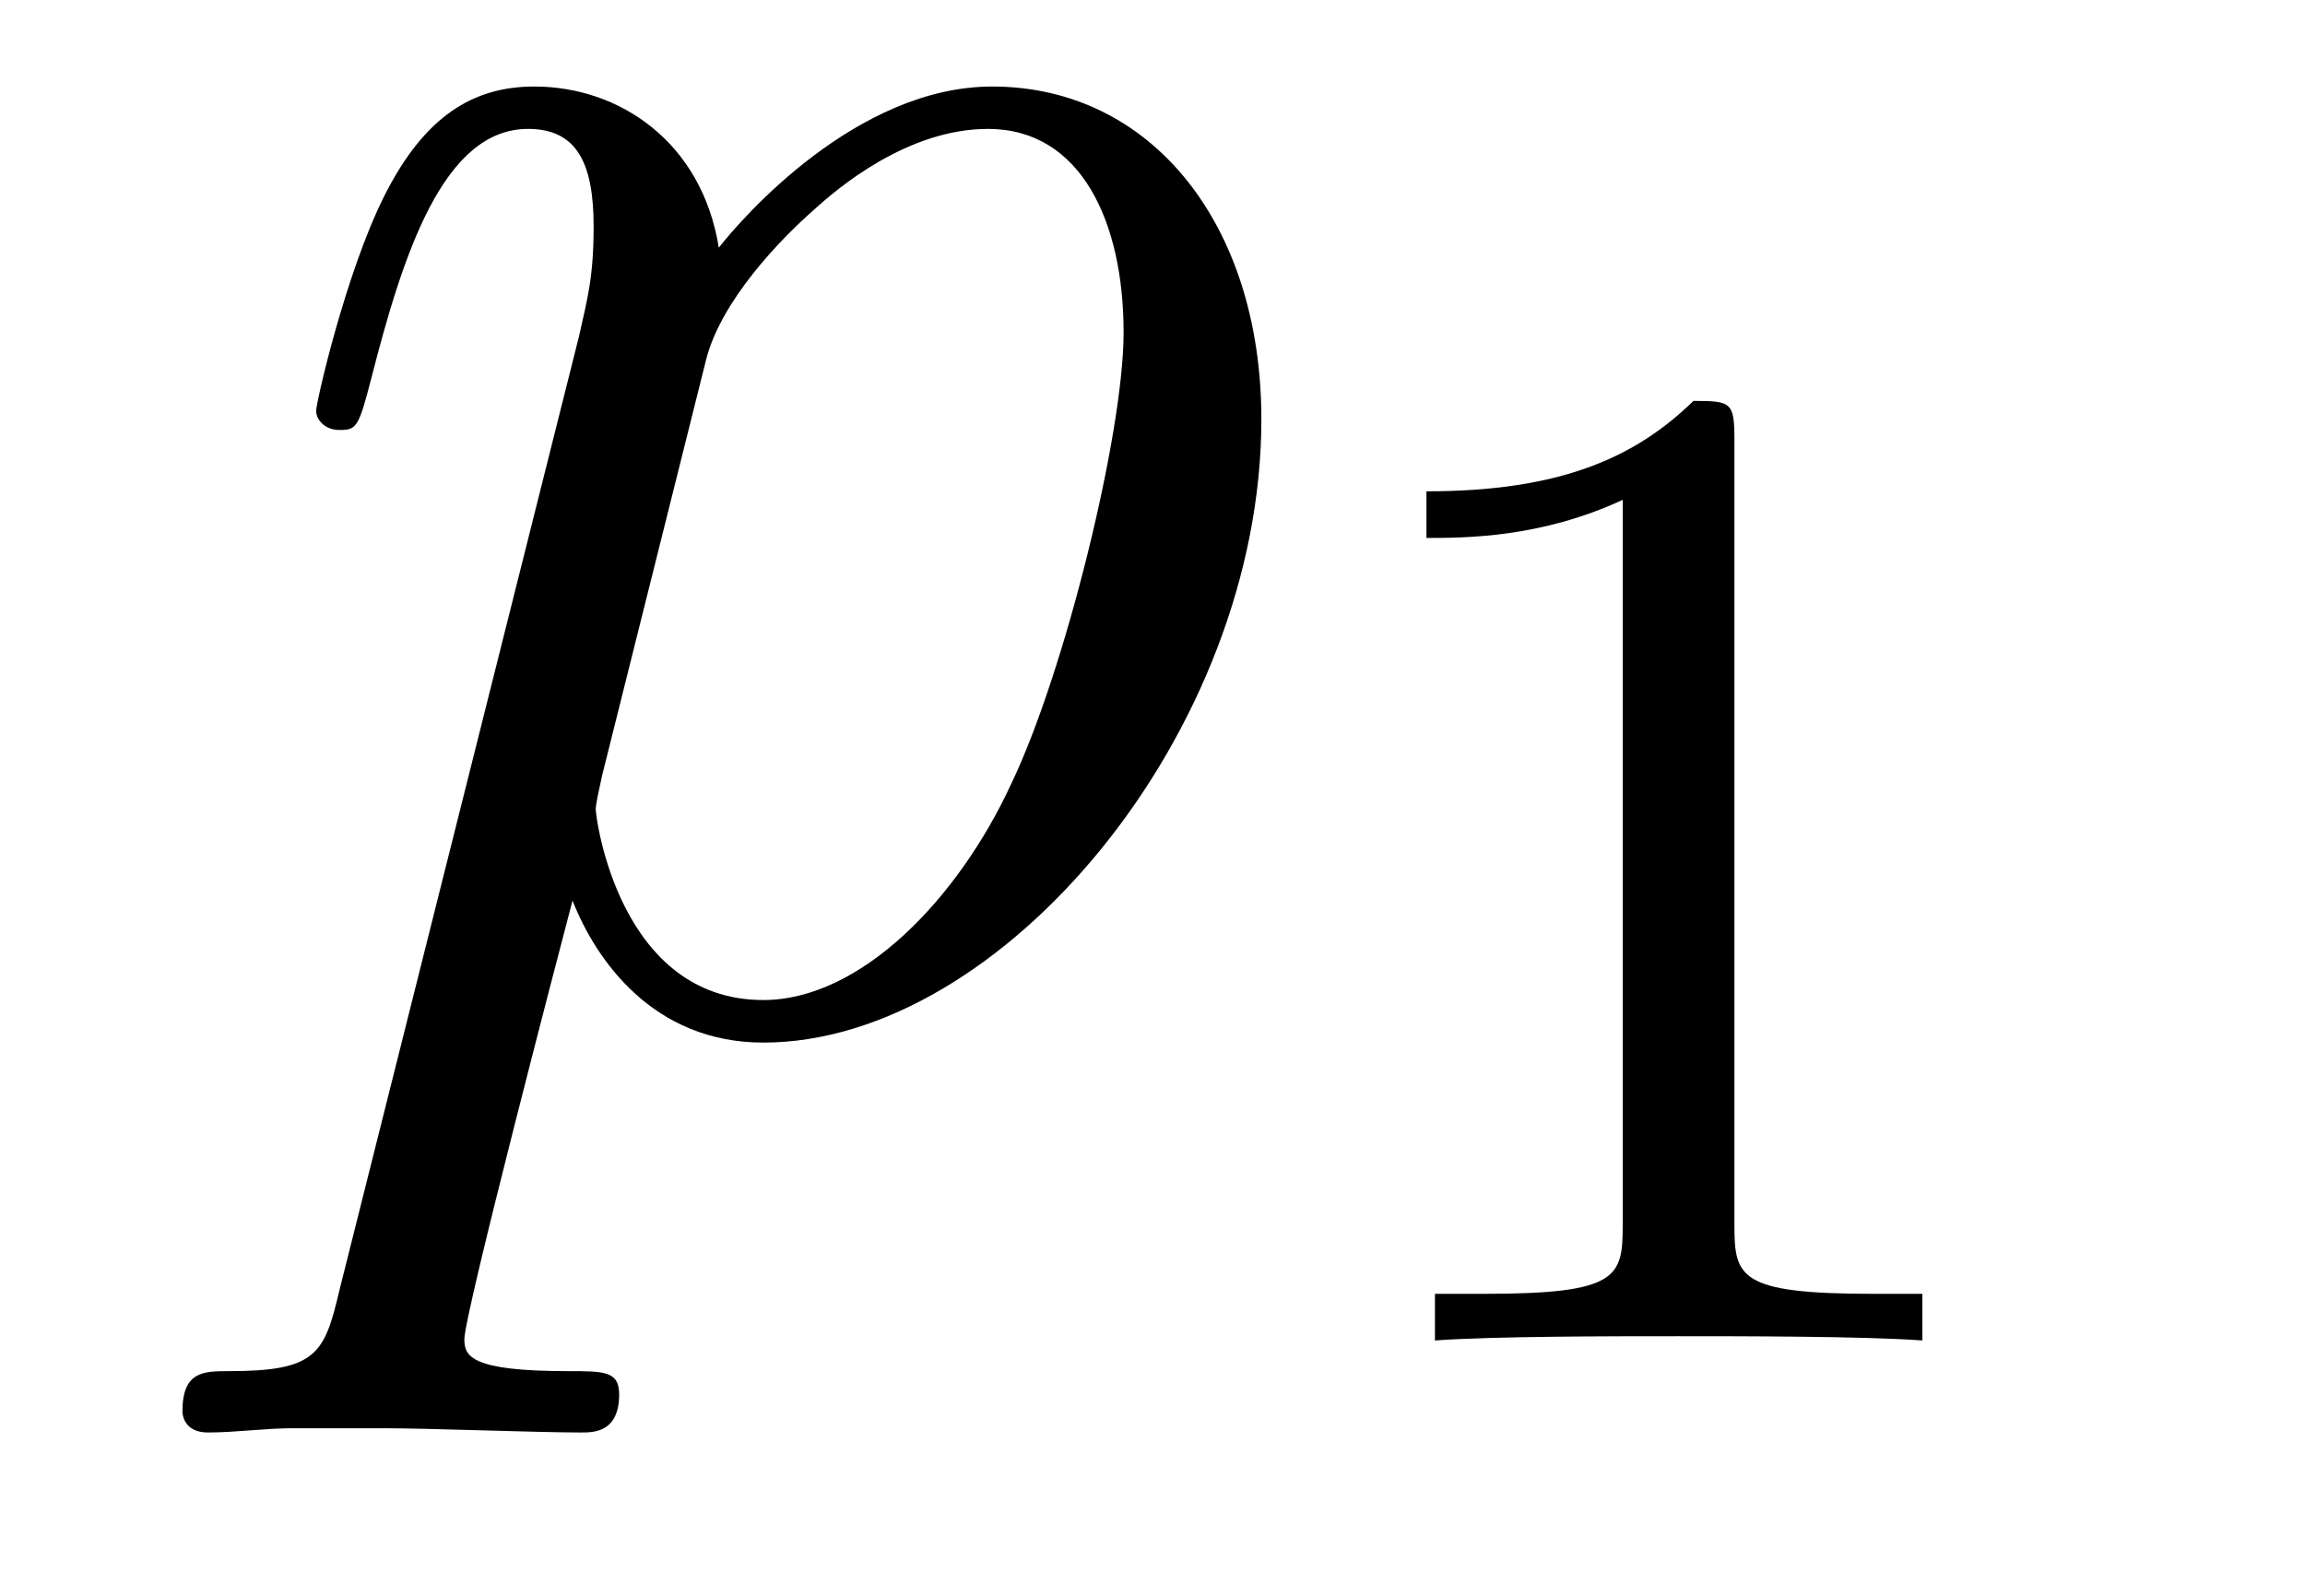
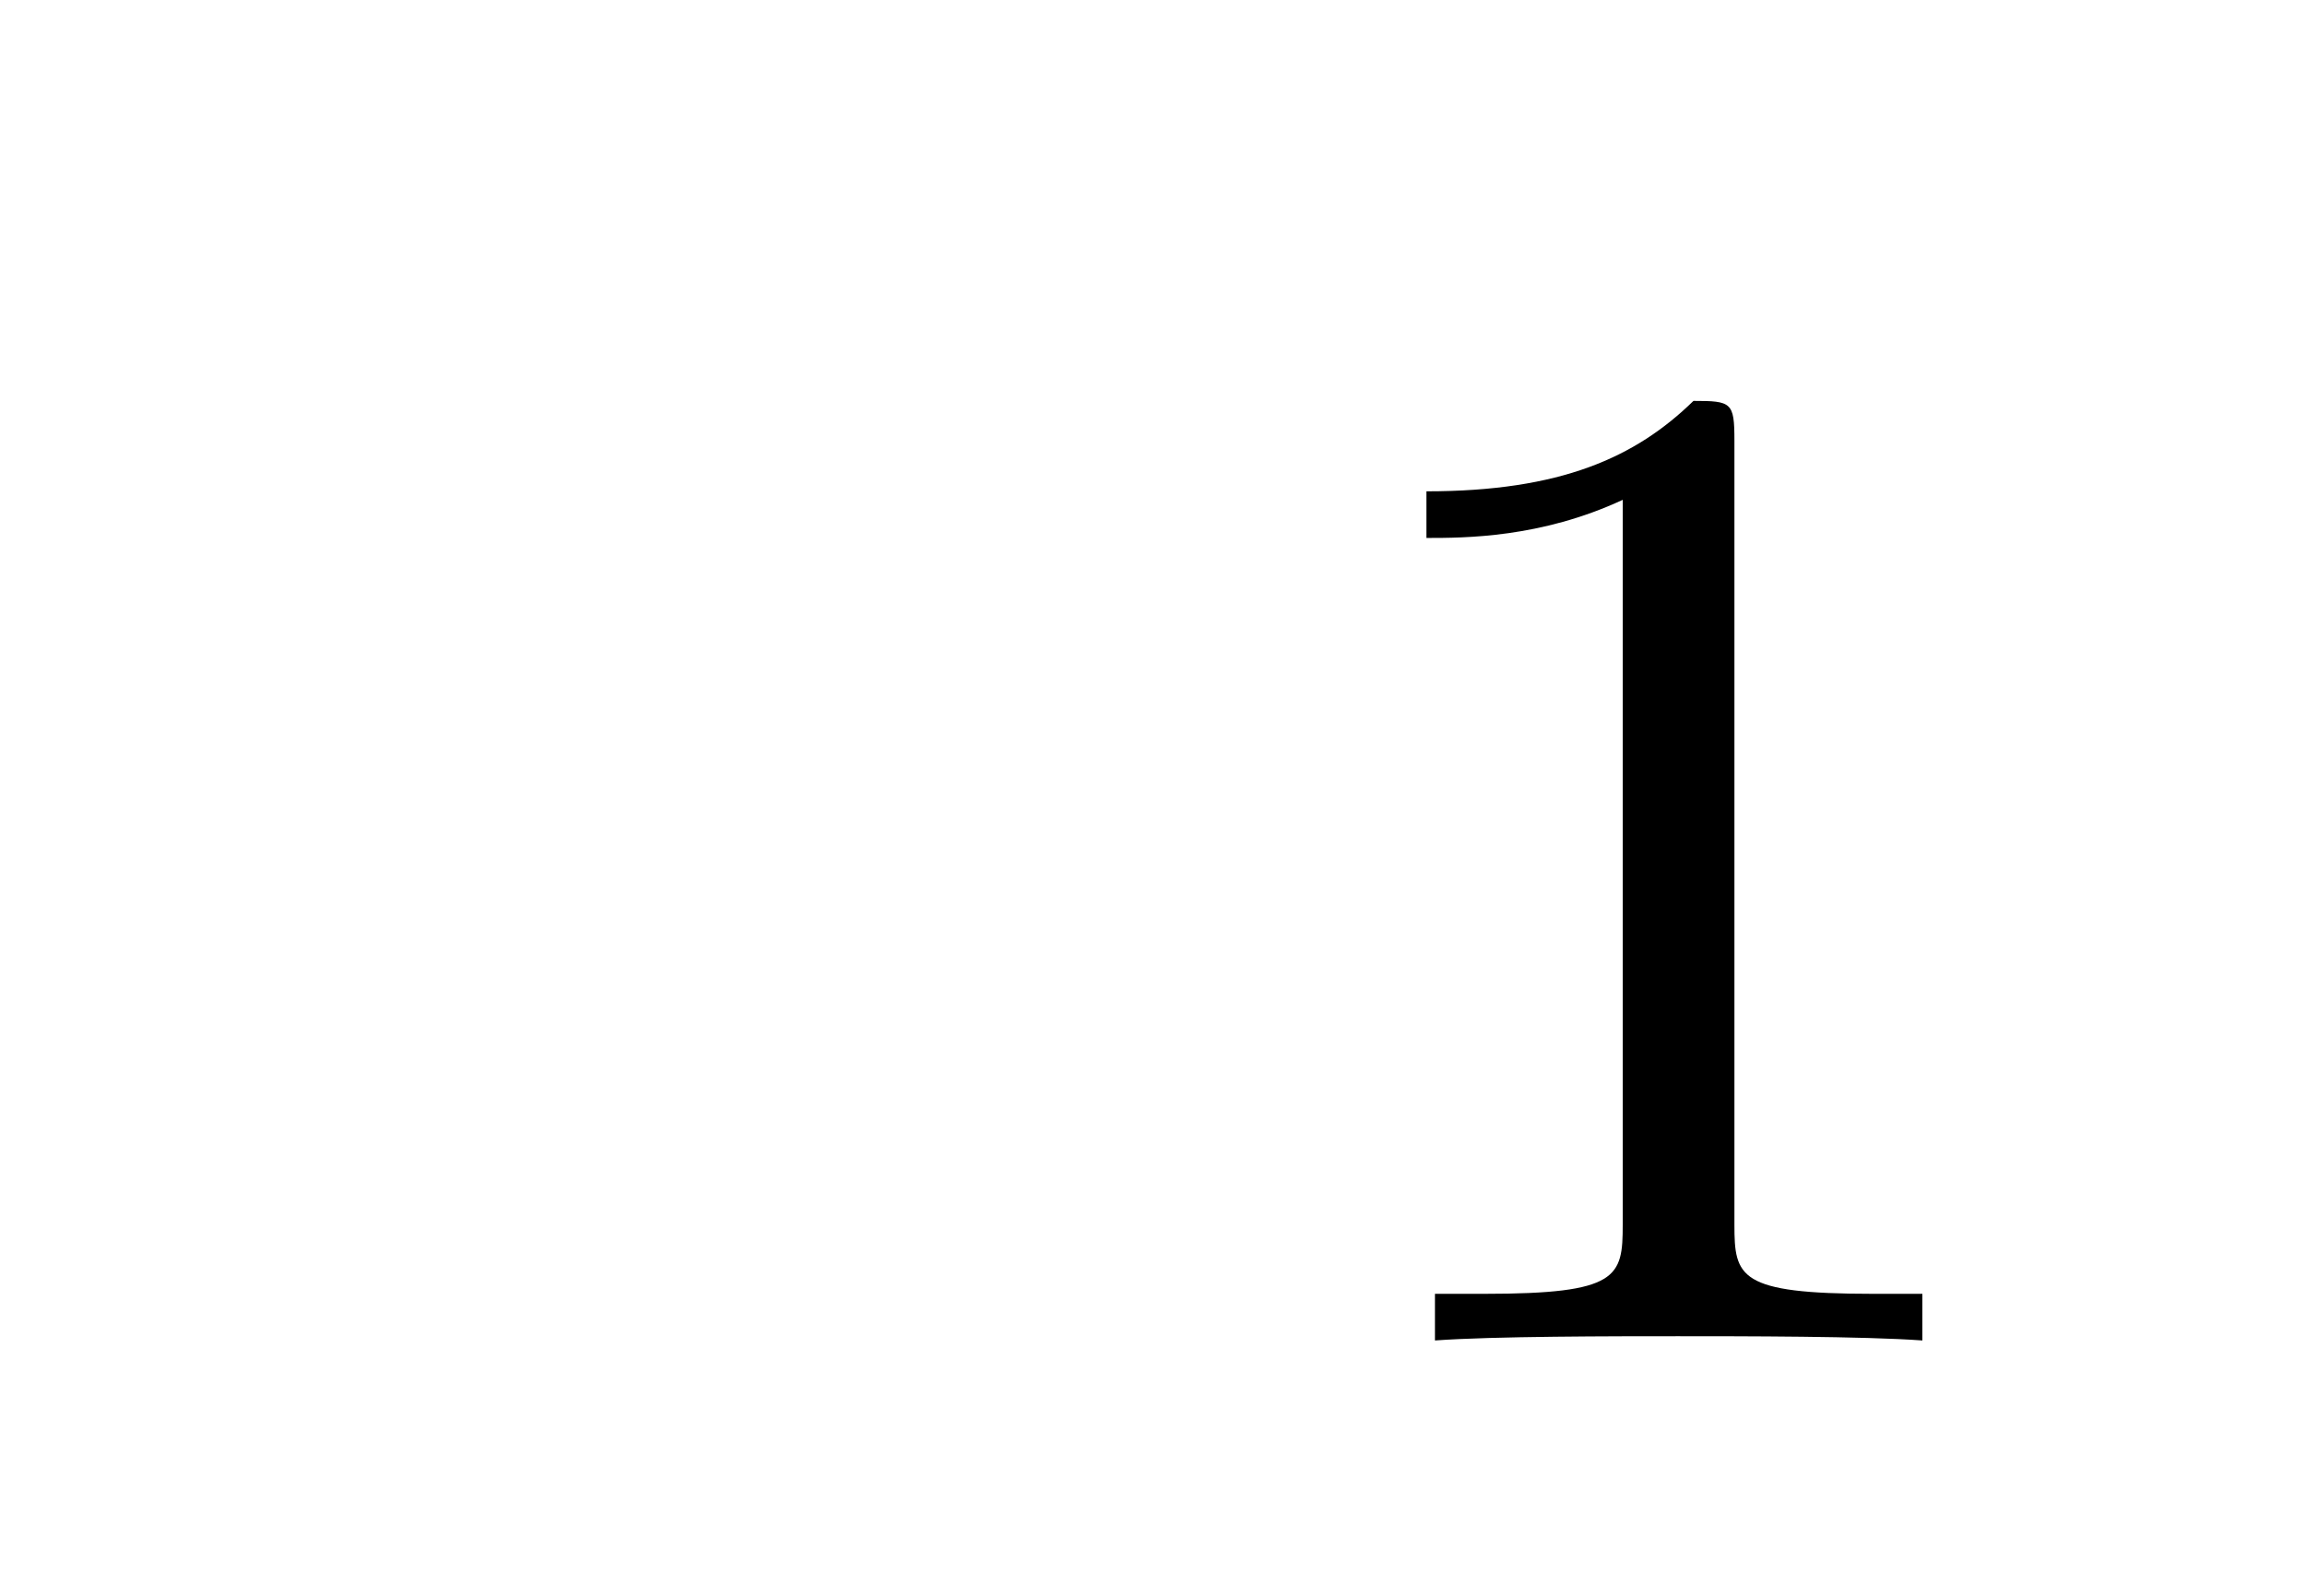
<svg xmlns="http://www.w3.org/2000/svg" height="9pt" version="1.1" viewBox="0 -9 13 9" width="13pt">
  <g id="page1">
    <g transform="matrix(1 0 0 1 -127 651)">
-       <path d="M128.914 -652.722C128.83 -652.363 128.783 -652.267 128.292 -652.267C128.149 -652.267 128.029 -652.267 128.029 -652.04C128.029 -652.017 128.041 -651.921 128.173 -651.921C128.328 -651.921 128.496 -651.945 128.651 -651.945H129.165C129.416 -651.945 130.026 -651.921 130.277 -651.921C130.348 -651.921 130.492 -651.921 130.492 -652.136C130.492 -652.267 130.408 -652.267 130.205 -652.267C129.655 -652.267 129.619 -652.351 129.619 -652.447C129.619 -652.59 130.157 -654.647 130.229 -654.921C130.36 -654.587 130.683 -654.12 131.305 -654.12C132.656 -654.12 134.114 -655.878 134.114 -657.635C134.114 -658.735 133.493 -659.512 132.596 -659.512C131.831 -659.512 131.185 -658.771 131.054 -658.603C130.958 -659.201 130.492 -659.512 130.014 -659.512C129.667 -659.512 129.392 -659.344 129.165 -658.89C128.95 -658.46 128.783 -657.731 128.783 -657.683C128.783 -657.635 128.83 -657.575 128.914 -657.575C129.01 -657.575 129.022 -657.587 129.093 -657.862C129.273 -658.567 129.5 -659.273 129.978 -659.273C130.253 -659.273 130.348 -659.081 130.348 -658.723C130.348 -658.436 130.313 -658.316 130.265 -658.101L128.914 -652.722ZM130.982 -657.97C131.066 -658.304 131.401 -658.651 131.592 -658.818C131.723 -658.938 132.118 -659.273 132.572 -659.273C133.098 -659.273 133.337 -658.747 133.337 -658.125C133.337 -657.551 133.002 -656.2 132.703 -655.579C132.405 -654.933 131.855 -654.36 131.305 -654.36C130.492 -654.36 130.36 -655.387 130.36 -655.435C130.36 -655.471 130.384 -655.567 130.396 -655.627L130.982 -657.97Z" fill-rule="evenodd" />
      <path d="M136.782 -657.516C136.782 -657.731 136.766 -657.739 136.551 -657.739C136.224 -657.42 135.802 -657.229 135.045 -657.229V-656.966C135.26 -656.966 135.69 -656.966 136.152 -657.181V-653.093C136.152 -652.798 136.129 -652.703 135.372 -652.703H135.093V-652.44C135.419 -652.464 136.105 -652.464 136.463 -652.464C136.822 -652.464 137.515 -652.464 137.842 -652.44V-652.703H137.563C136.806 -652.703 136.782 -652.798 136.782 -653.093V-657.516Z" fill-rule="evenodd" />
    </g>
  </g>
</svg>